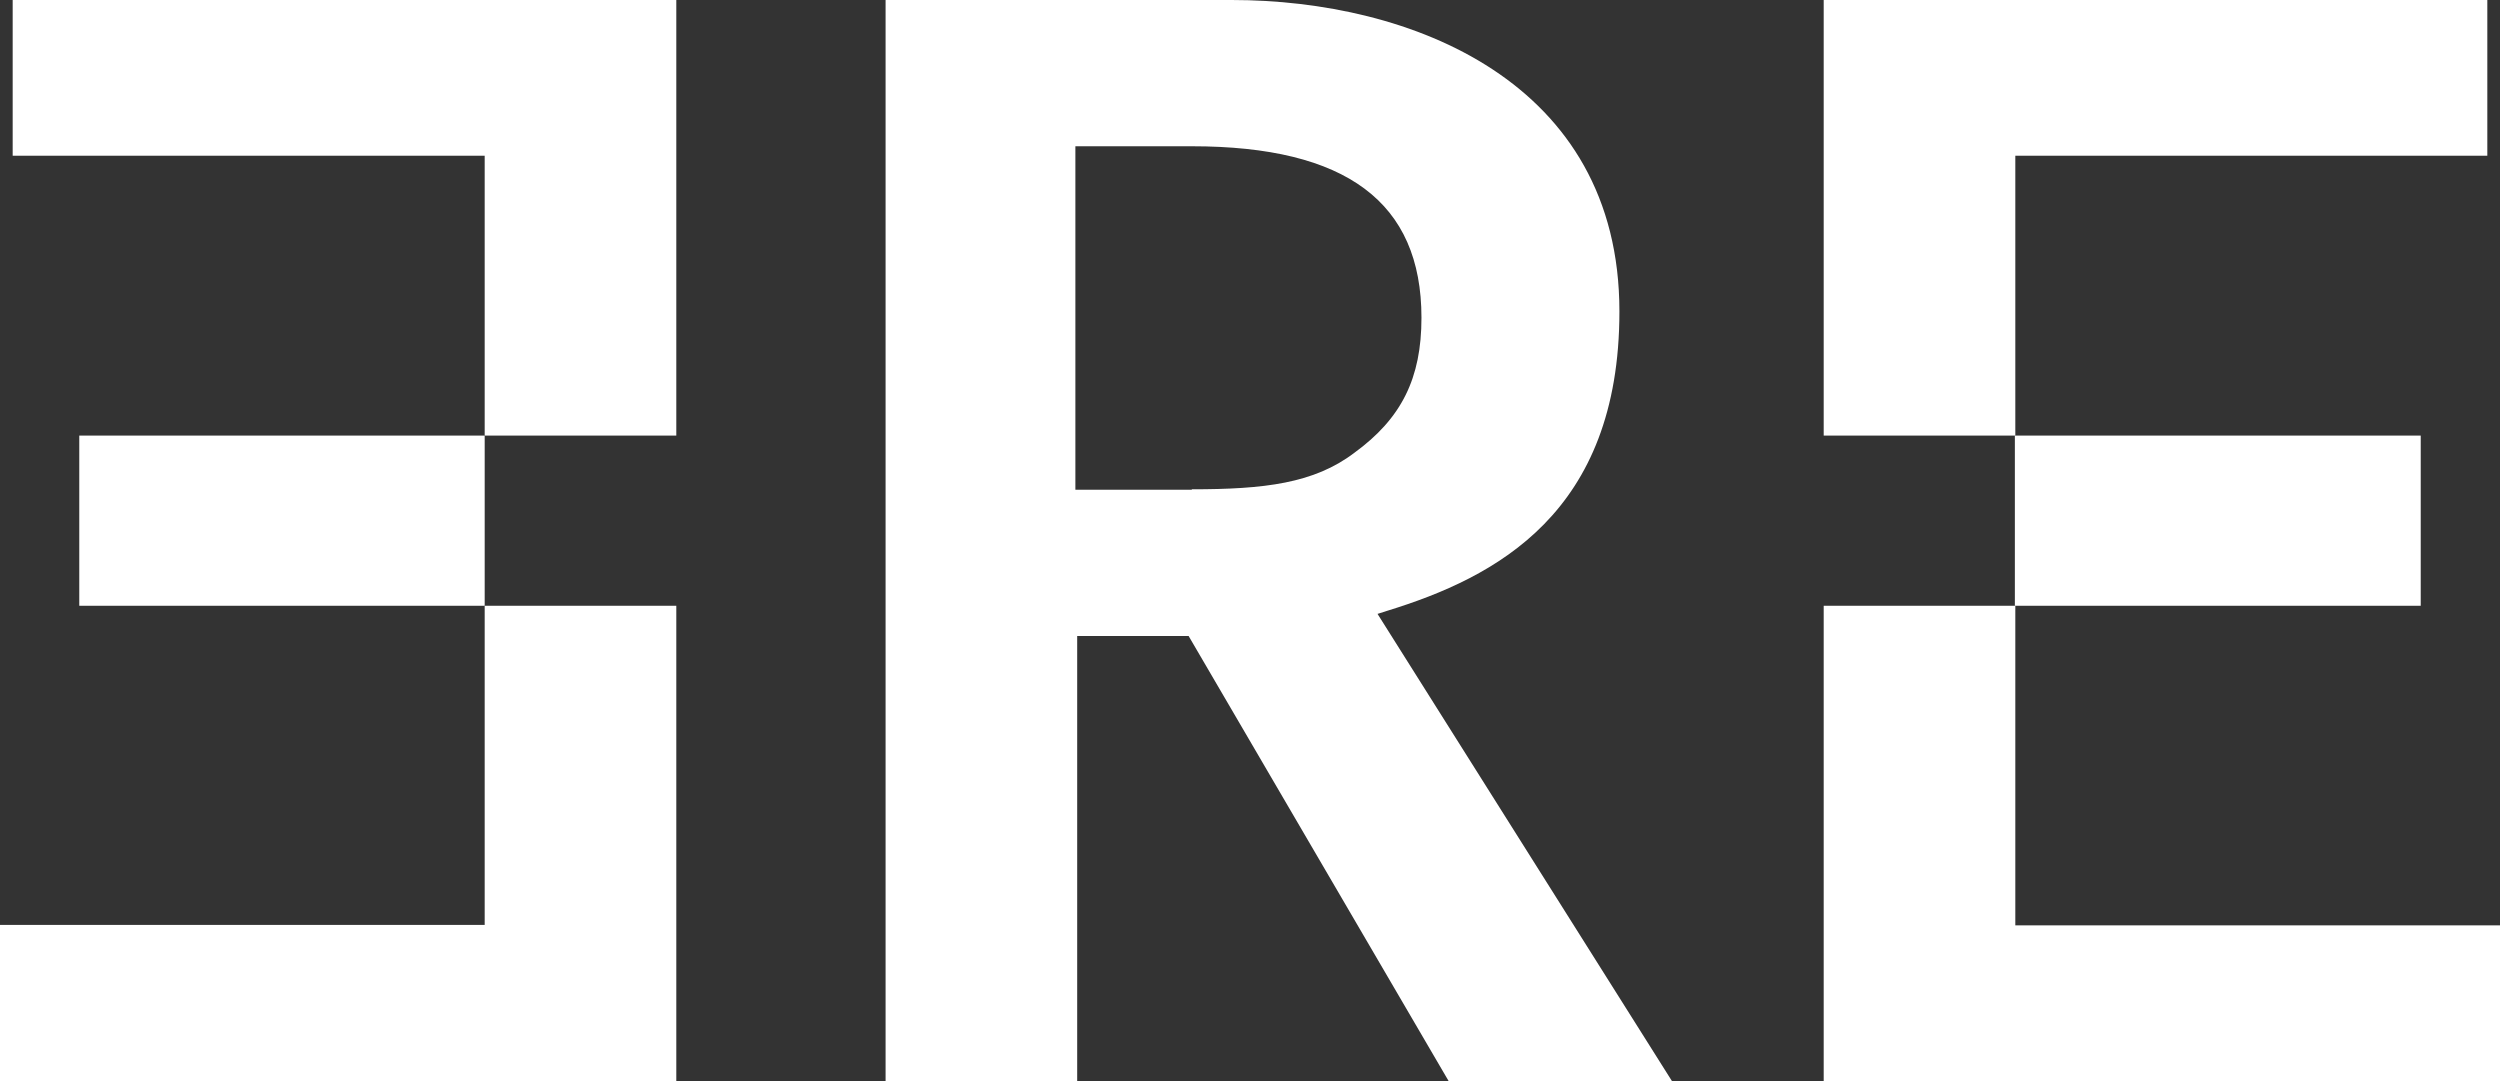
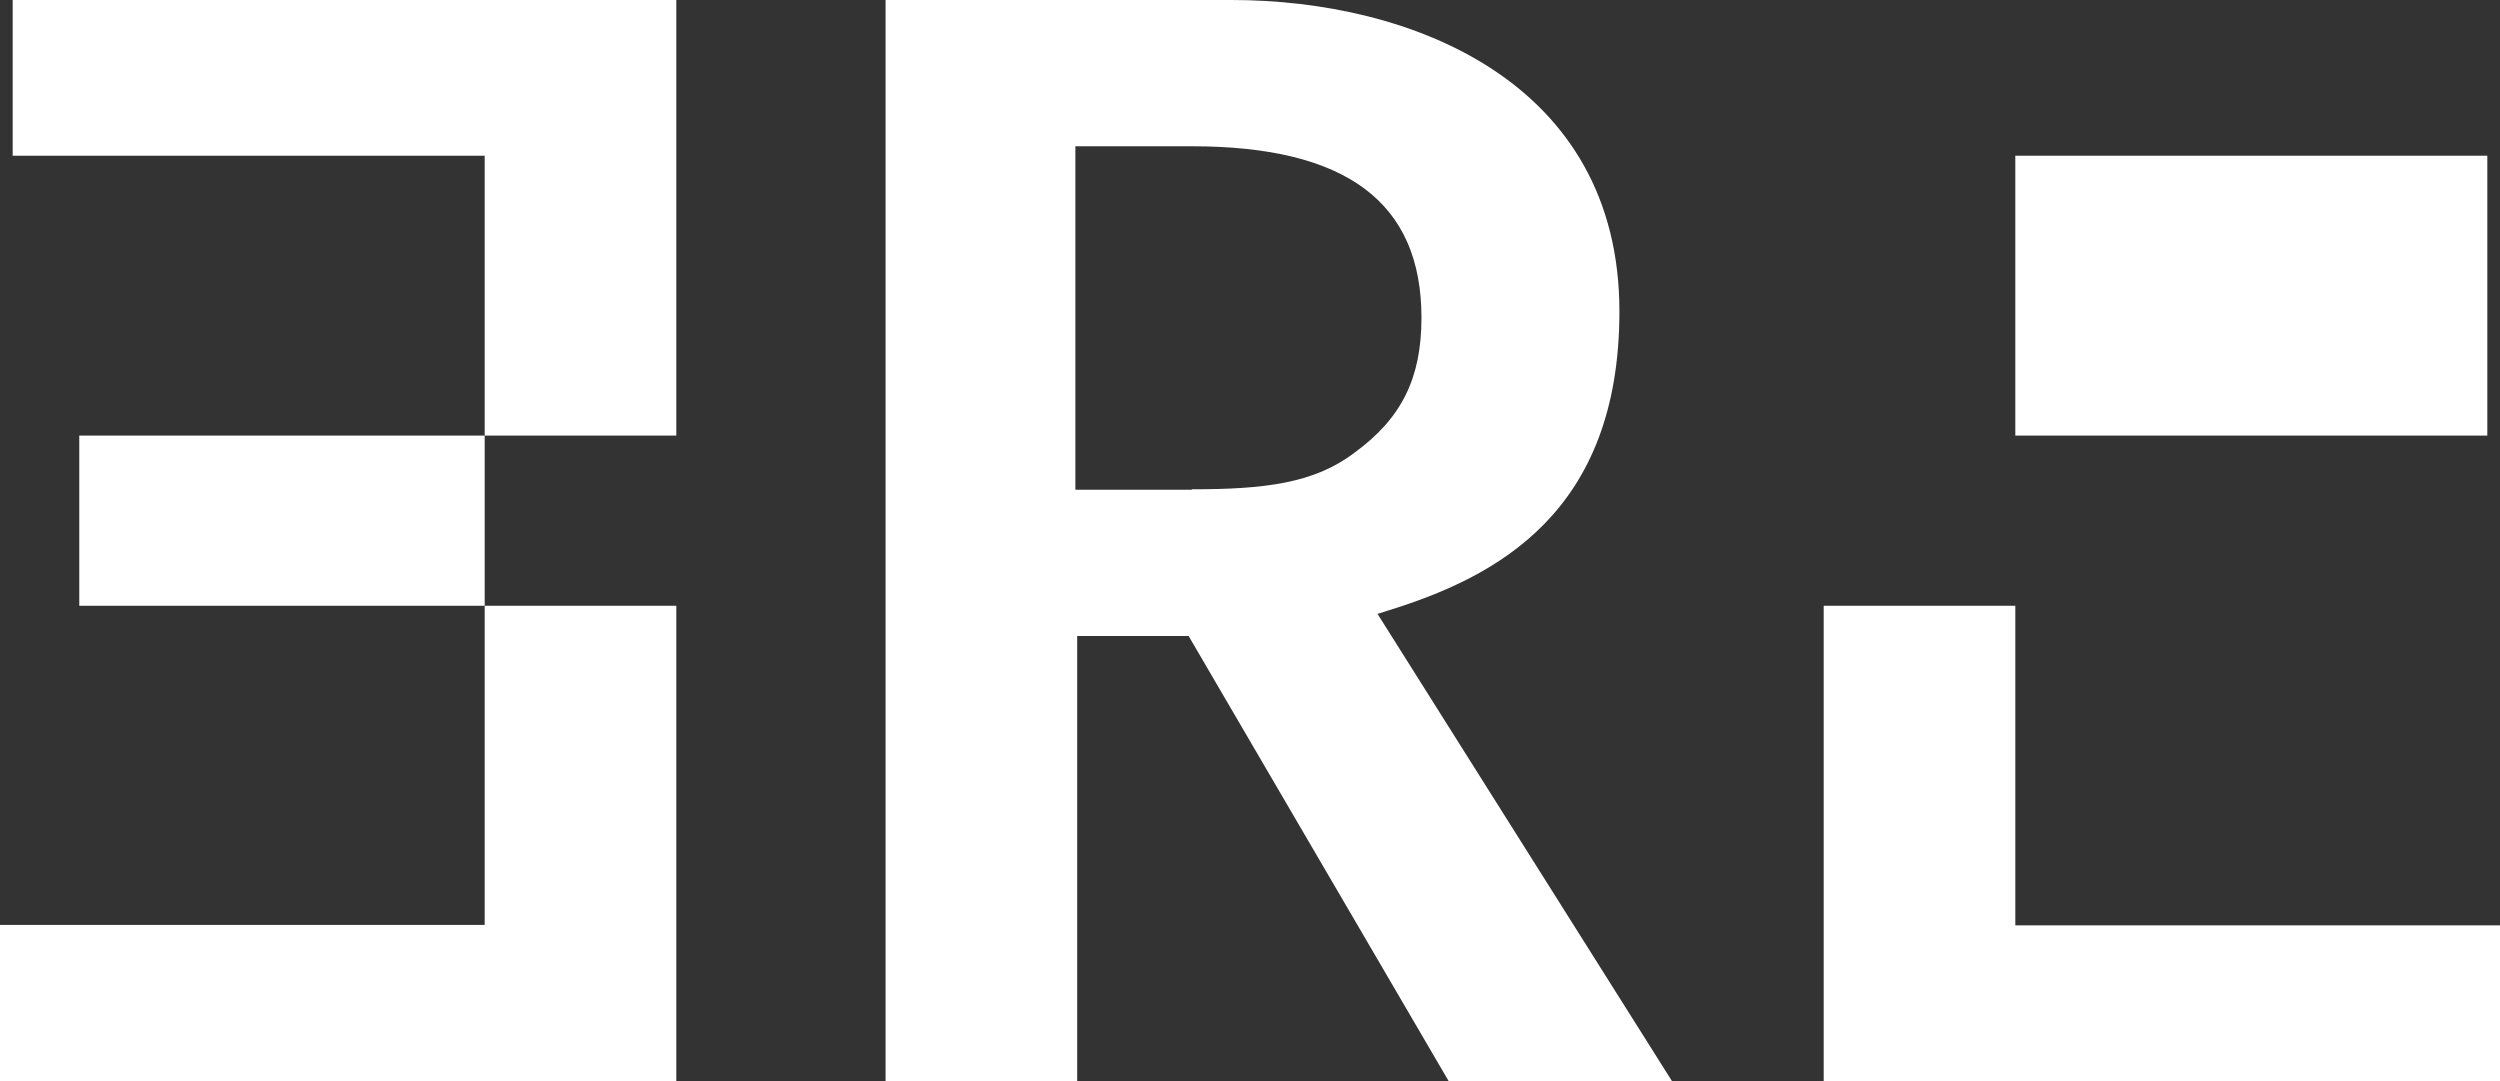
<svg xmlns="http://www.w3.org/2000/svg" width="111" height="48" viewBox="0 0 111 48" fill="none">
  <rect x="0" y="0" width="111" height="48" fill="#333333" stroke="none" />
  <g clip-path="url(#clip0_55_108)">
-     <path d="M107.48 19.34H89.46V26.896H107.48V19.34Z" fill="white" />
    <path d="M64.299 48H74.235L61.162 27.257L61.604 27.116C66.411 25.633 71.902 22.788 71.902 13.829C71.902 3.608 62.63 0 54.686 0H39.32V48H47.827V28.239H52.775L64.32 48H64.299ZM52.916 21.745H47.747V6.494H52.916C59.774 6.494 63.113 8.979 63.113 14.109C63.113 16.795 62.228 18.579 60.136 20.102C58.346 21.465 56.134 21.725 52.916 21.725V21.745Z" fill="white" />
-     <path d="M80.972 19.34H89.48V6.914H110.437V0H80.972V19.34Z" fill="white" />
+     <path d="M80.972 19.34H89.48V6.914H110.437V0V19.34Z" fill="white" />
    <path d="M80.972 48H111V41.086H89.48V26.896H80.972V48Z" fill="white" />
    <path d="M21.52 19.34H30.028V0H0.563V6.914H21.52V19.34Z" fill="white" />
    <path d="M21.52 19.34H3.52V26.896H21.52V19.34Z" fill="white" />
    <path d="M0 48H30.028V26.896H21.52V41.066H0V47.98V48Z" fill="white" />
  </g>
  <defs>
    <clipPath id="clip0_55_108">
      <rect width="111" height="48" fill="white" />
    </clipPath>
  </defs>
</svg>